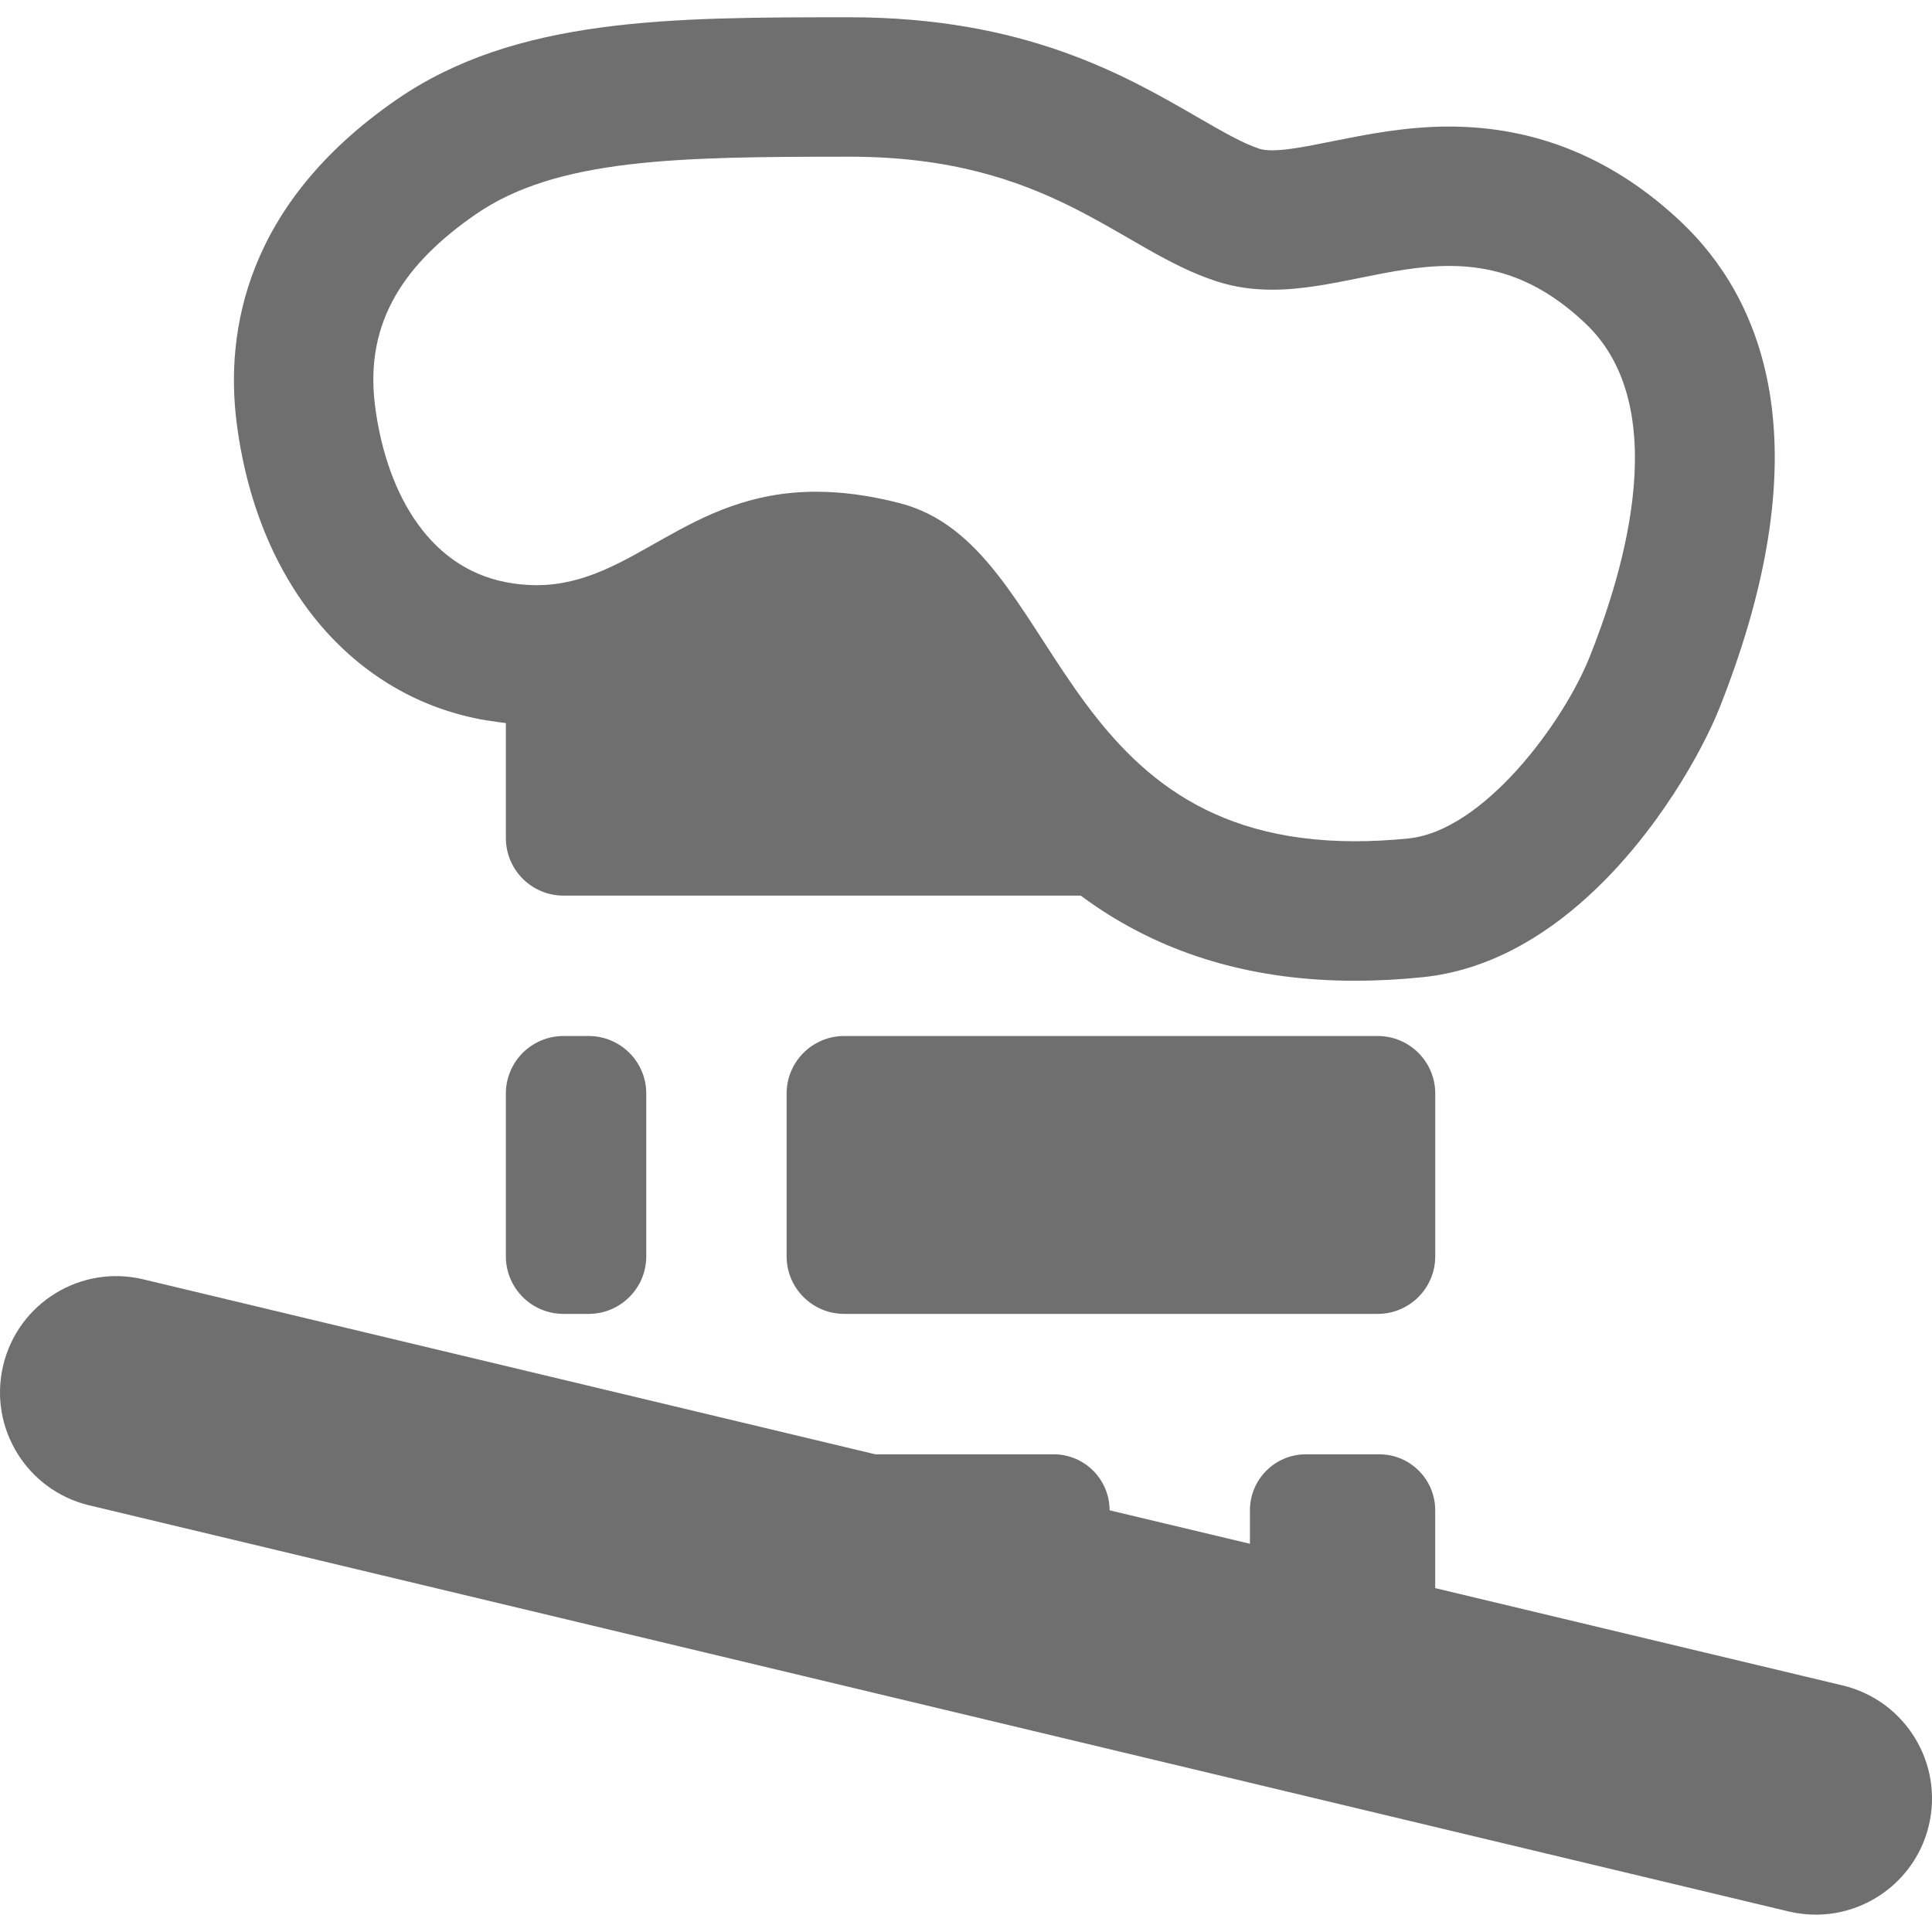
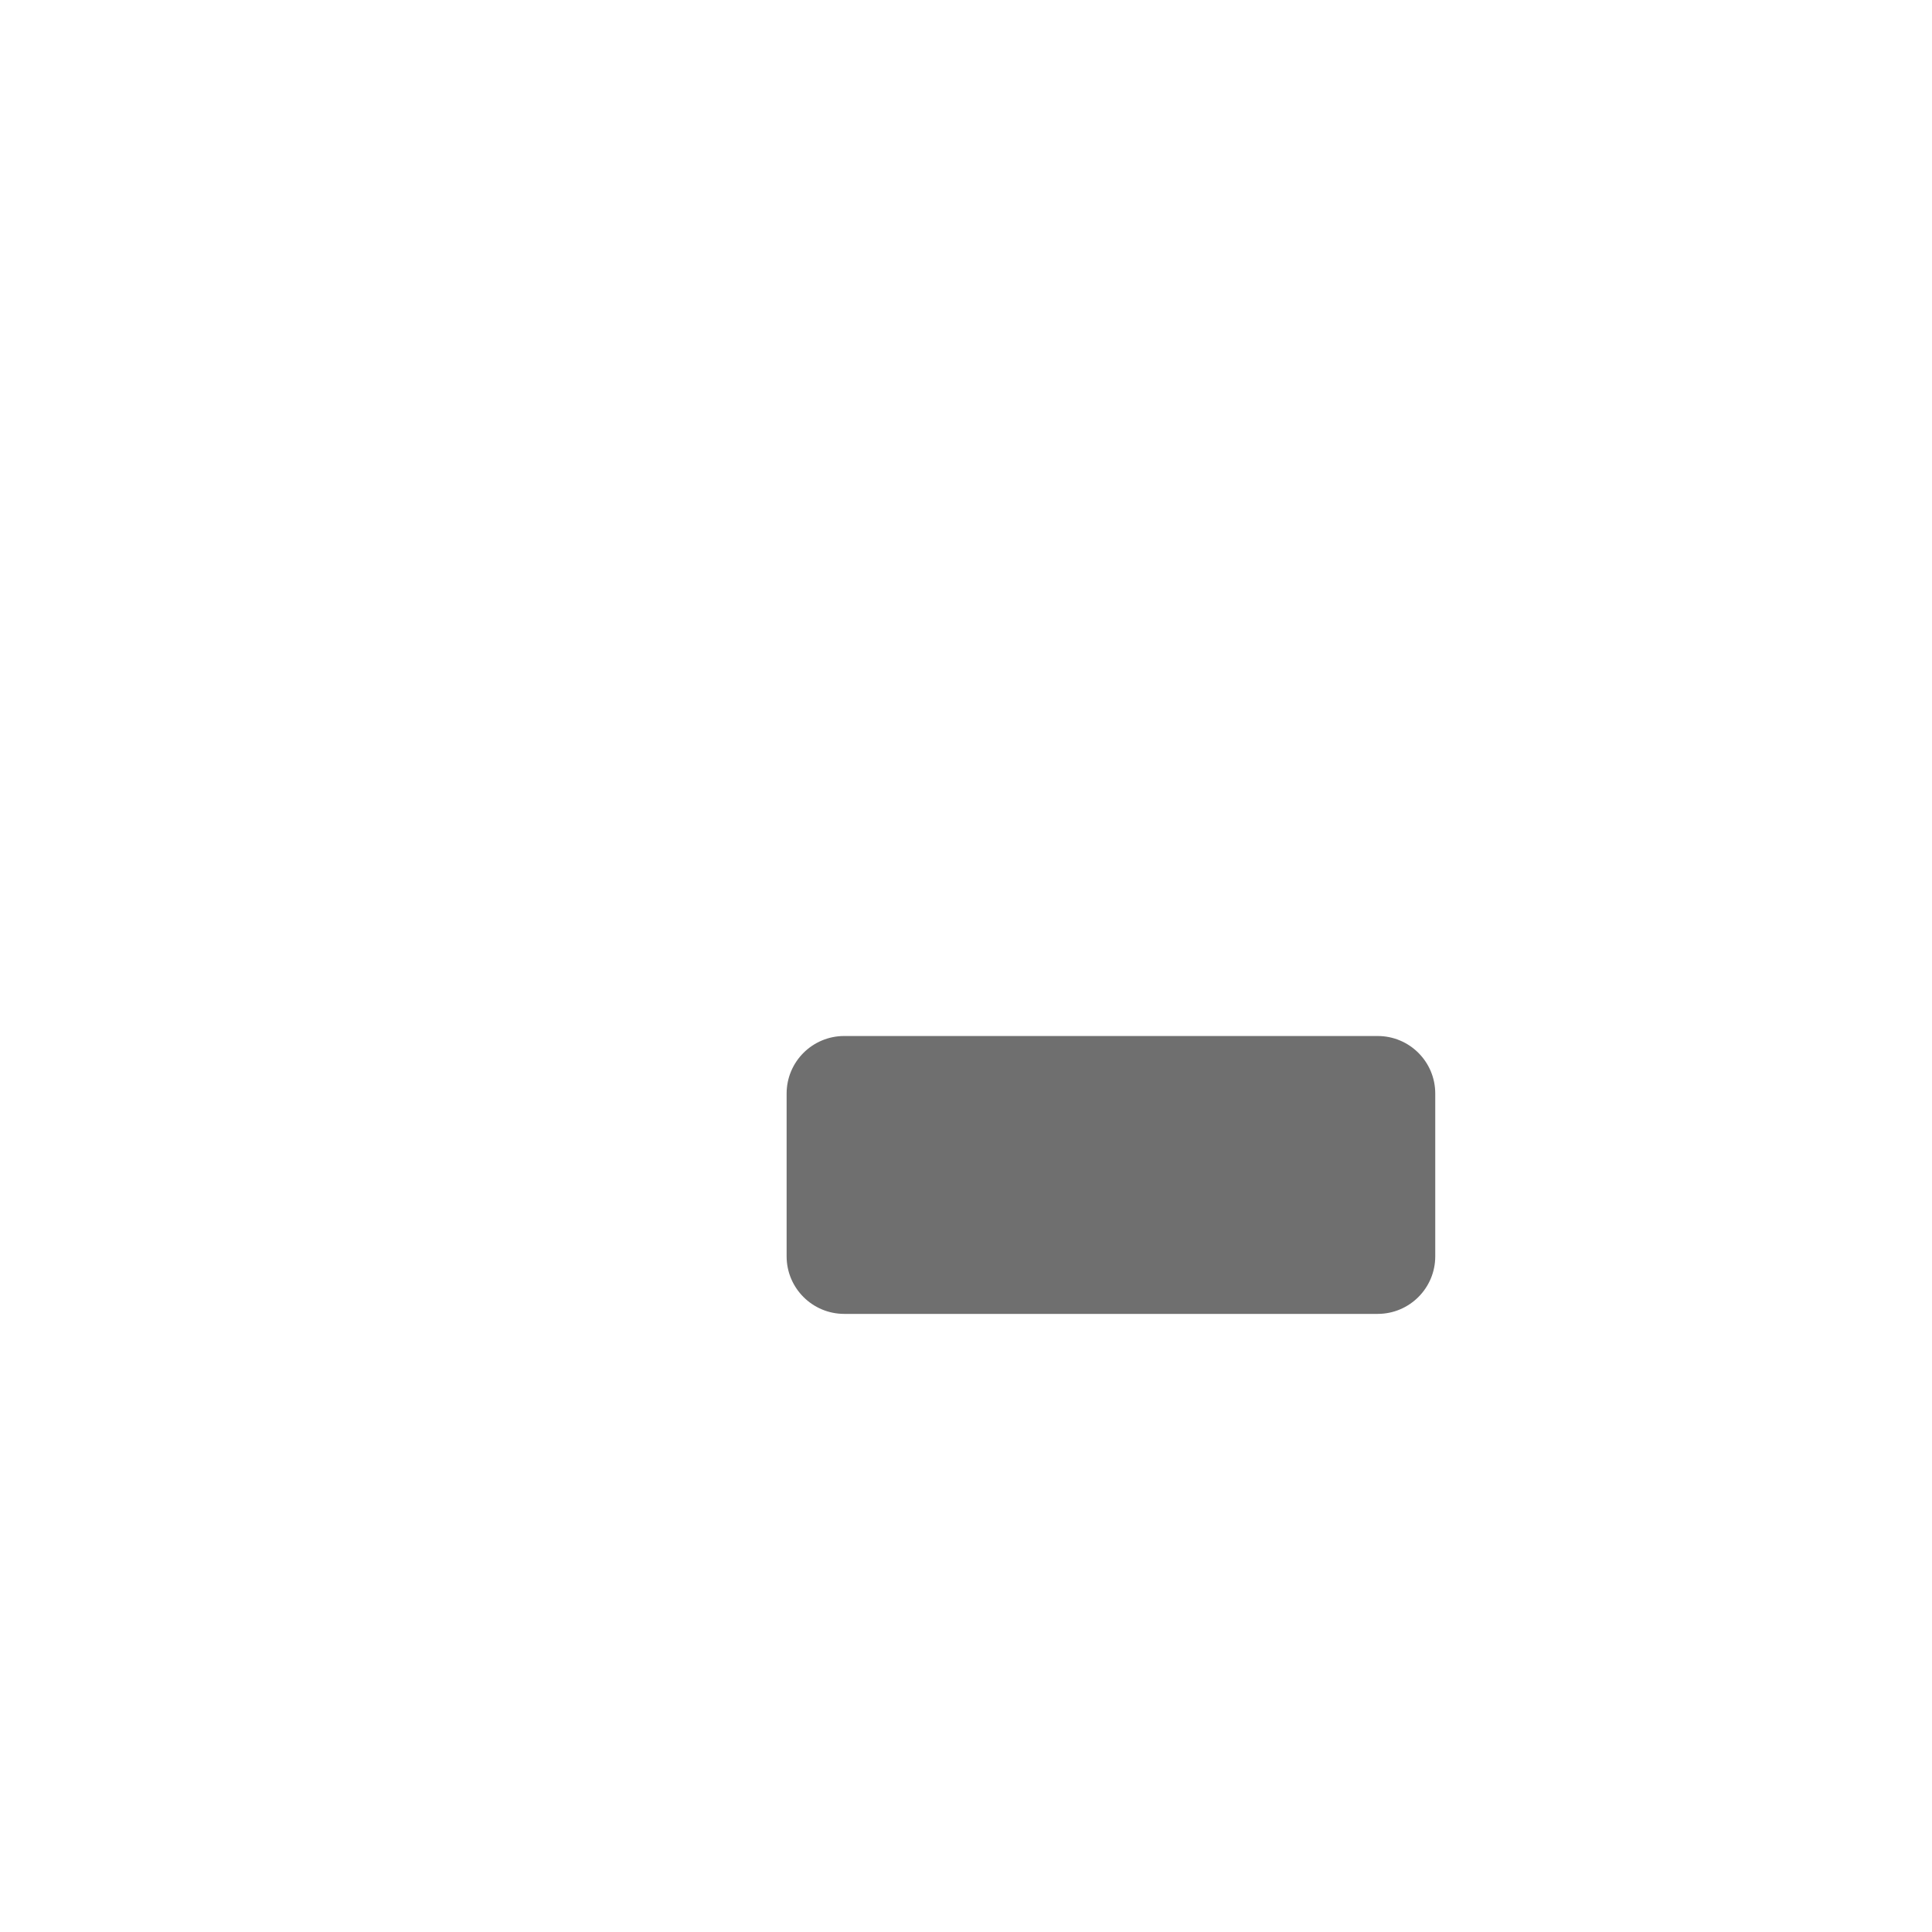
<svg xmlns="http://www.w3.org/2000/svg" version="1.1" id="Capa_1" x="0px" y="0px" width="512px" height="512px" viewBox="0 0 45.769 45.769" style="enable-background:new 0 0 45.769 45.769;" xml:space="preserve">
  <g>
    <g>
      <path d="M18.635,29.763c0,0.752,0.611,1.363,1.365,1.363h12.637c0.754,0,1.364-0.611,1.364-1.363v-3.857    c0-0.753-0.61-1.363-1.364-1.363H20c-0.754,0-1.365,0.61-1.365,1.363V29.763z" fill="#6f6f6f" />
-       <path d="M11.984,29.763c0,0.752,0.611,1.363,1.365,1.363h0.596c0.754,0,1.365-0.611,1.365-1.363v-3.857    c0-0.753-0.611-1.363-1.365-1.363h-0.596c-0.754,0-1.365,0.61-1.365,1.363V29.763z" fill="#6f6f6f" />
-       <path d="M43.656,39.929l-9.633-2.301L34,37.622v-1.843c0-0.733-0.594-1.327-1.327-1.327h-1.735c-0.733,0-1.327,0.594-1.327,1.327    v0.793l-3.325-0.793c0-0.733-0.594-1.327-1.327-1.327h-4.223l-0.005-0.001L6.907,31.148l-3.514-0.841    c-1.479-0.354-2.964,0.56-3.317,2.037c-0.354,1.479,0.559,2.963,2.037,3.317l40.262,9.622c0.216,0.051,0.431,0.075,0.643,0.075    c1.245,0,2.374-0.851,2.676-2.113C46.046,41.769,45.134,40.284,43.656,39.929z" fill="#6f6f6f" />
-       <path d="M6.496,13.113c0.268,0.555,0.587,1.064,0.95,1.52c1.007,1.259,2.359,2.109,3.945,2.409    c0.204,0.038,0.593,0.088,0.593,0.088v2.723c0,0.753,0.611,1.364,1.365,1.364h12.253c0.01,0.007,0.02,0.014,0.029,0.021    c0.209,0.154,0.427,0.302,0.653,0.443c0.746,0.464,1.599,0.857,2.581,1.131c0.952,0.267,2.023,0.422,3.236,0.422    c0.514,0,1.051-0.028,1.597-0.084c1.525-0.155,2.843-0.93,3.919-1.912c1.642-1.496,2.723-3.474,3.117-4.465    c2.537-6.387,0.917-9.776-0.888-11.495c-1.591-1.514-3.444-2.28-5.513-2.28c-1.042,0-1.958,0.188-2.766,0.348    c-0.547,0.11-1.063,0.215-1.43,0.215c-0.165,0-0.249-0.021-0.299-0.036c-0.392-0.126-0.886-0.413-1.459-0.743    c-1.73-1.002-4.103-2.373-8.259-2.373c-4.242,0-7.904,0-10.731,1.955c-3.593,2.483-4.043,5.51-3.788,7.61    C5.744,11.13,6.05,12.186,6.496,13.113z M11.268,5.078c1.923-1.328,4.792-1.366,8.854-1.366c4.778,0,6.401,2.211,8.704,2.954    c0.441,0.143,0.878,0.197,1.313,0.197c1.398,0,2.776-0.563,4.194-0.563c1.048,0,2.117,0.306,3.235,1.371    c2.201,2.093,0.717,6.316,0.095,7.881c-0.62,1.562-2.514,4.13-4.297,4.311c-0.446,0.045-0.866,0.066-1.265,0.066    c-7.197,0-6.931-7.01-10.778-8.007c-0.744-0.193-1.4-0.273-1.988-0.273c-3.085,0-4.335,2.214-6.629,2.214    c-0.224,0-0.458-0.022-0.705-0.068c-1.932-0.363-2.883-2.271-3.121-4.222C8.64,7.587,9.623,6.216,11.268,5.078z" fill="#6f6f6f" />
    </g>
  </g>
  <g>
</g>
  <g>
</g>
  <g>
</g>
  <g>
</g>
  <g>
</g>
  <g>
</g>
  <g>
</g>
  <g>
</g>
  <g>
</g>
  <g>
</g>
  <g>
</g>
  <g>
</g>
  <g>
</g>
  <g>
</g>
  <g>
</g>
</svg>